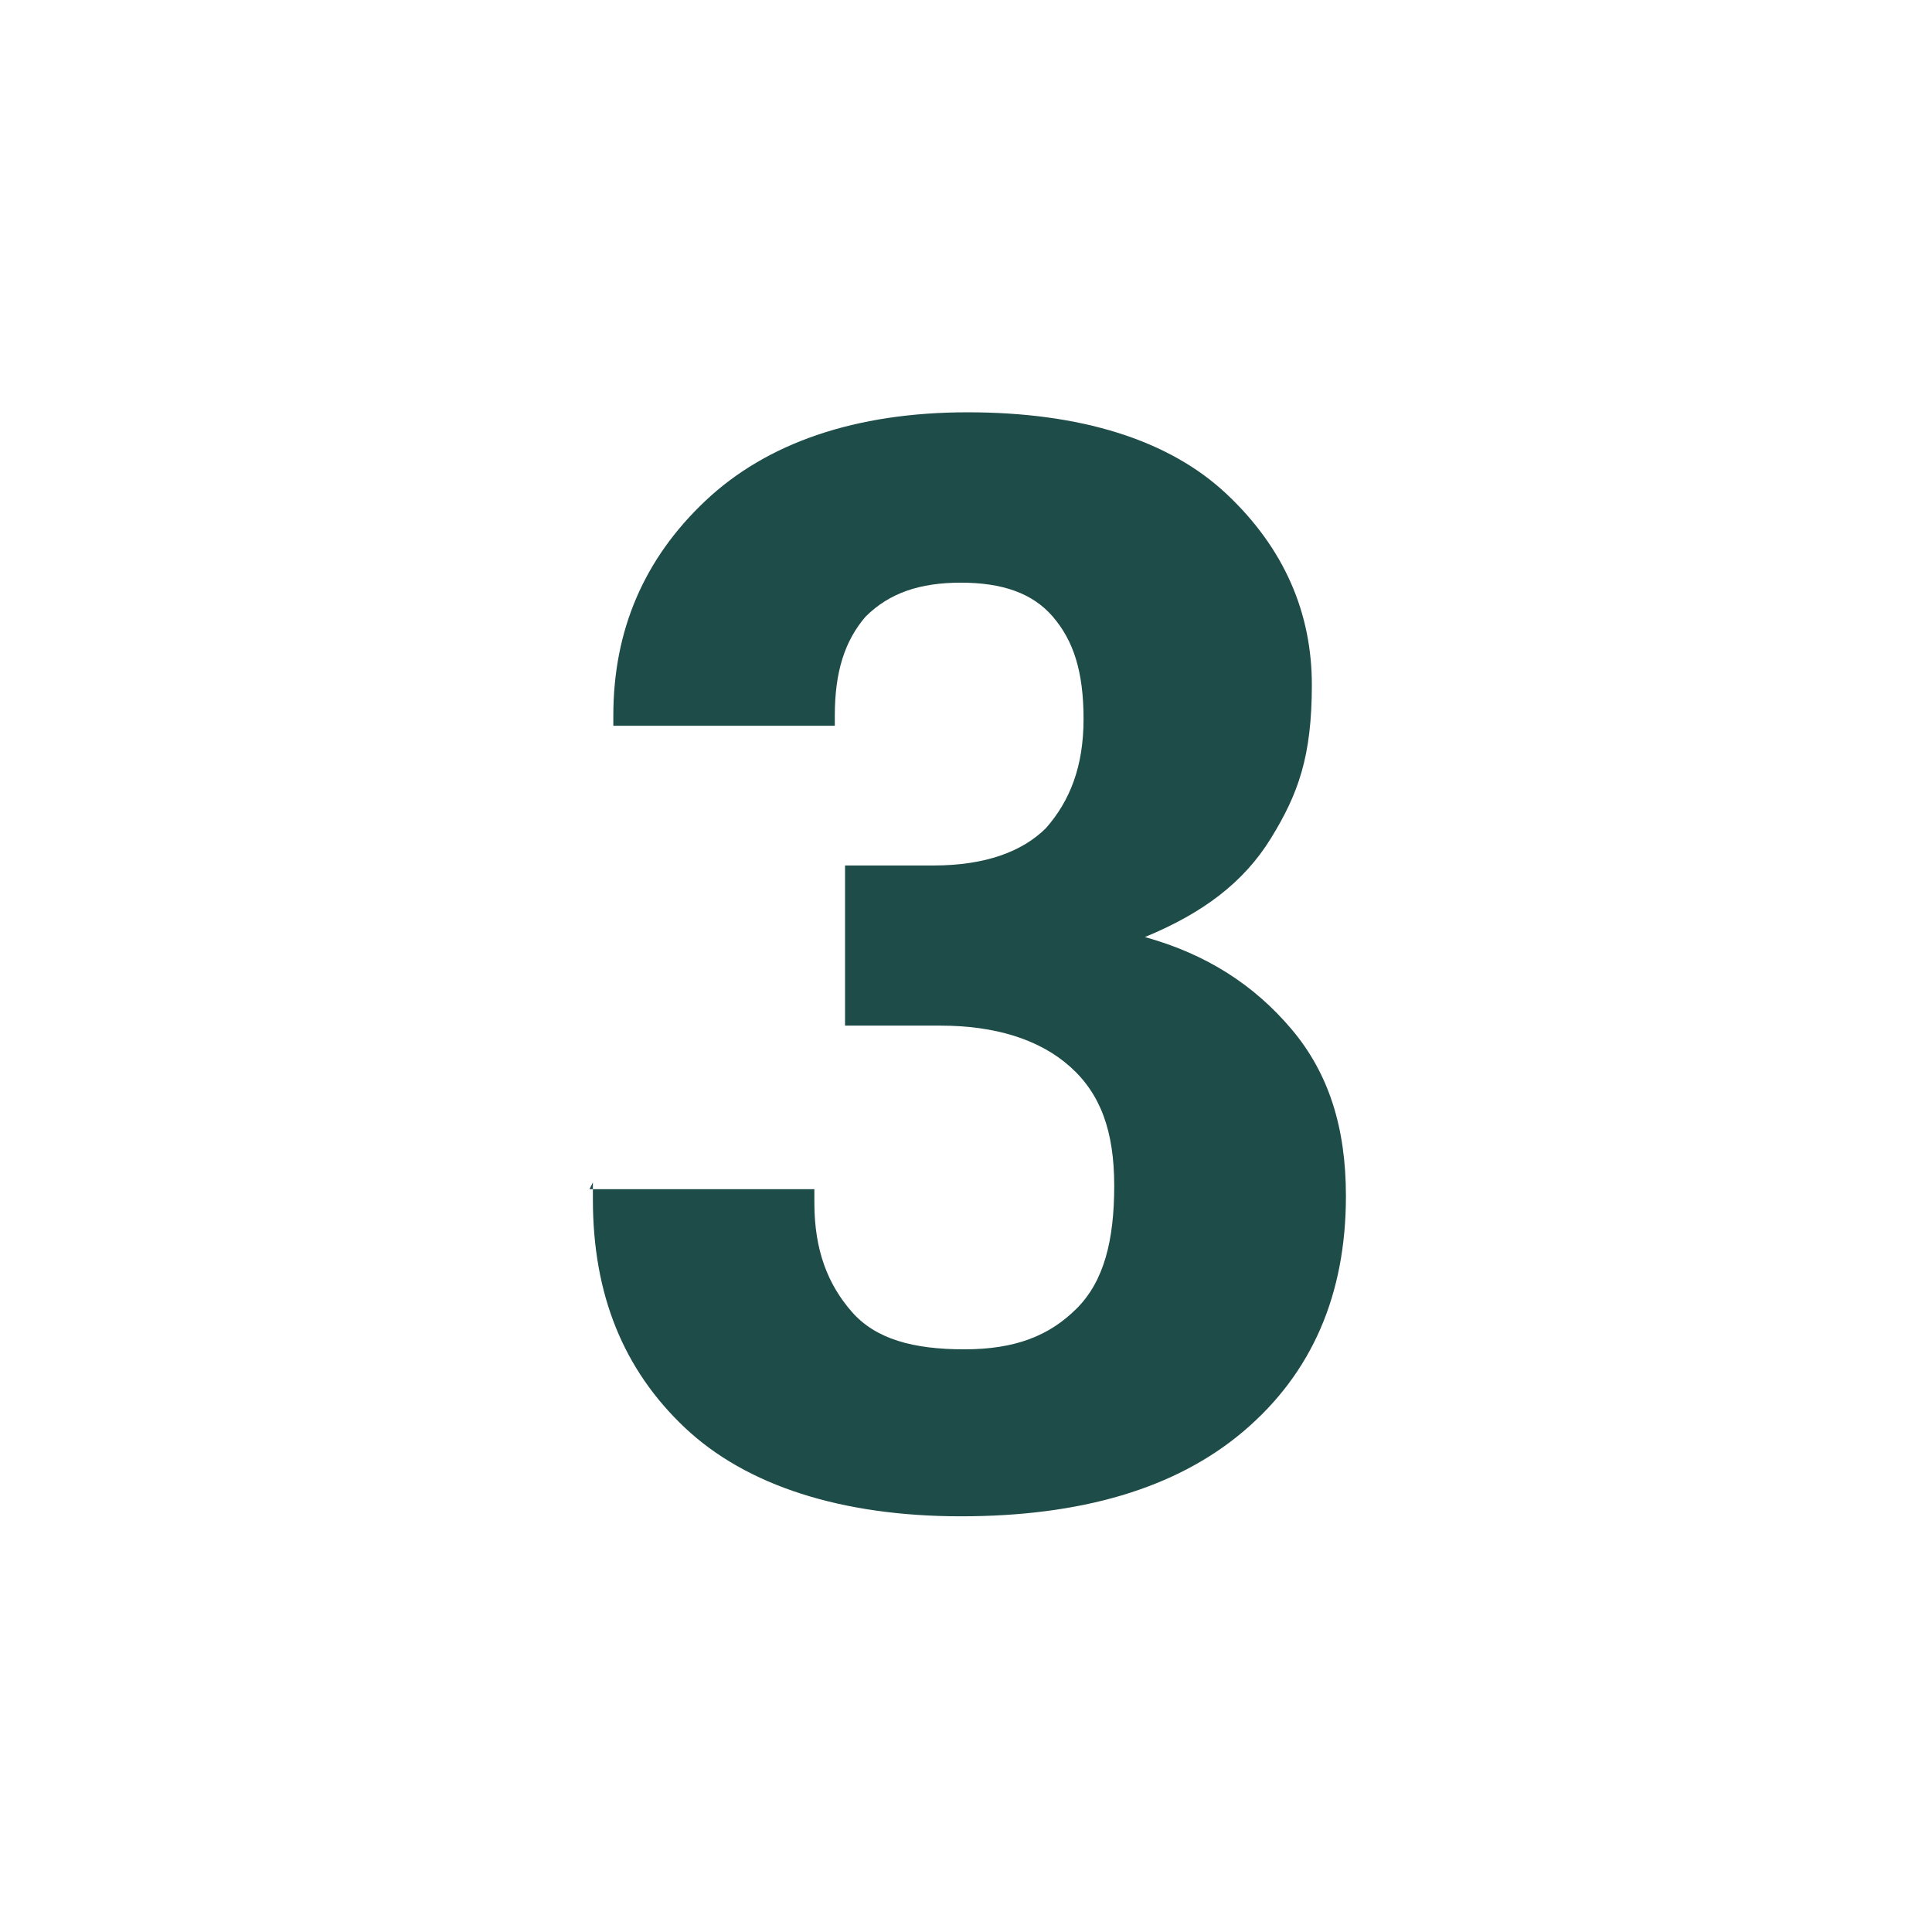
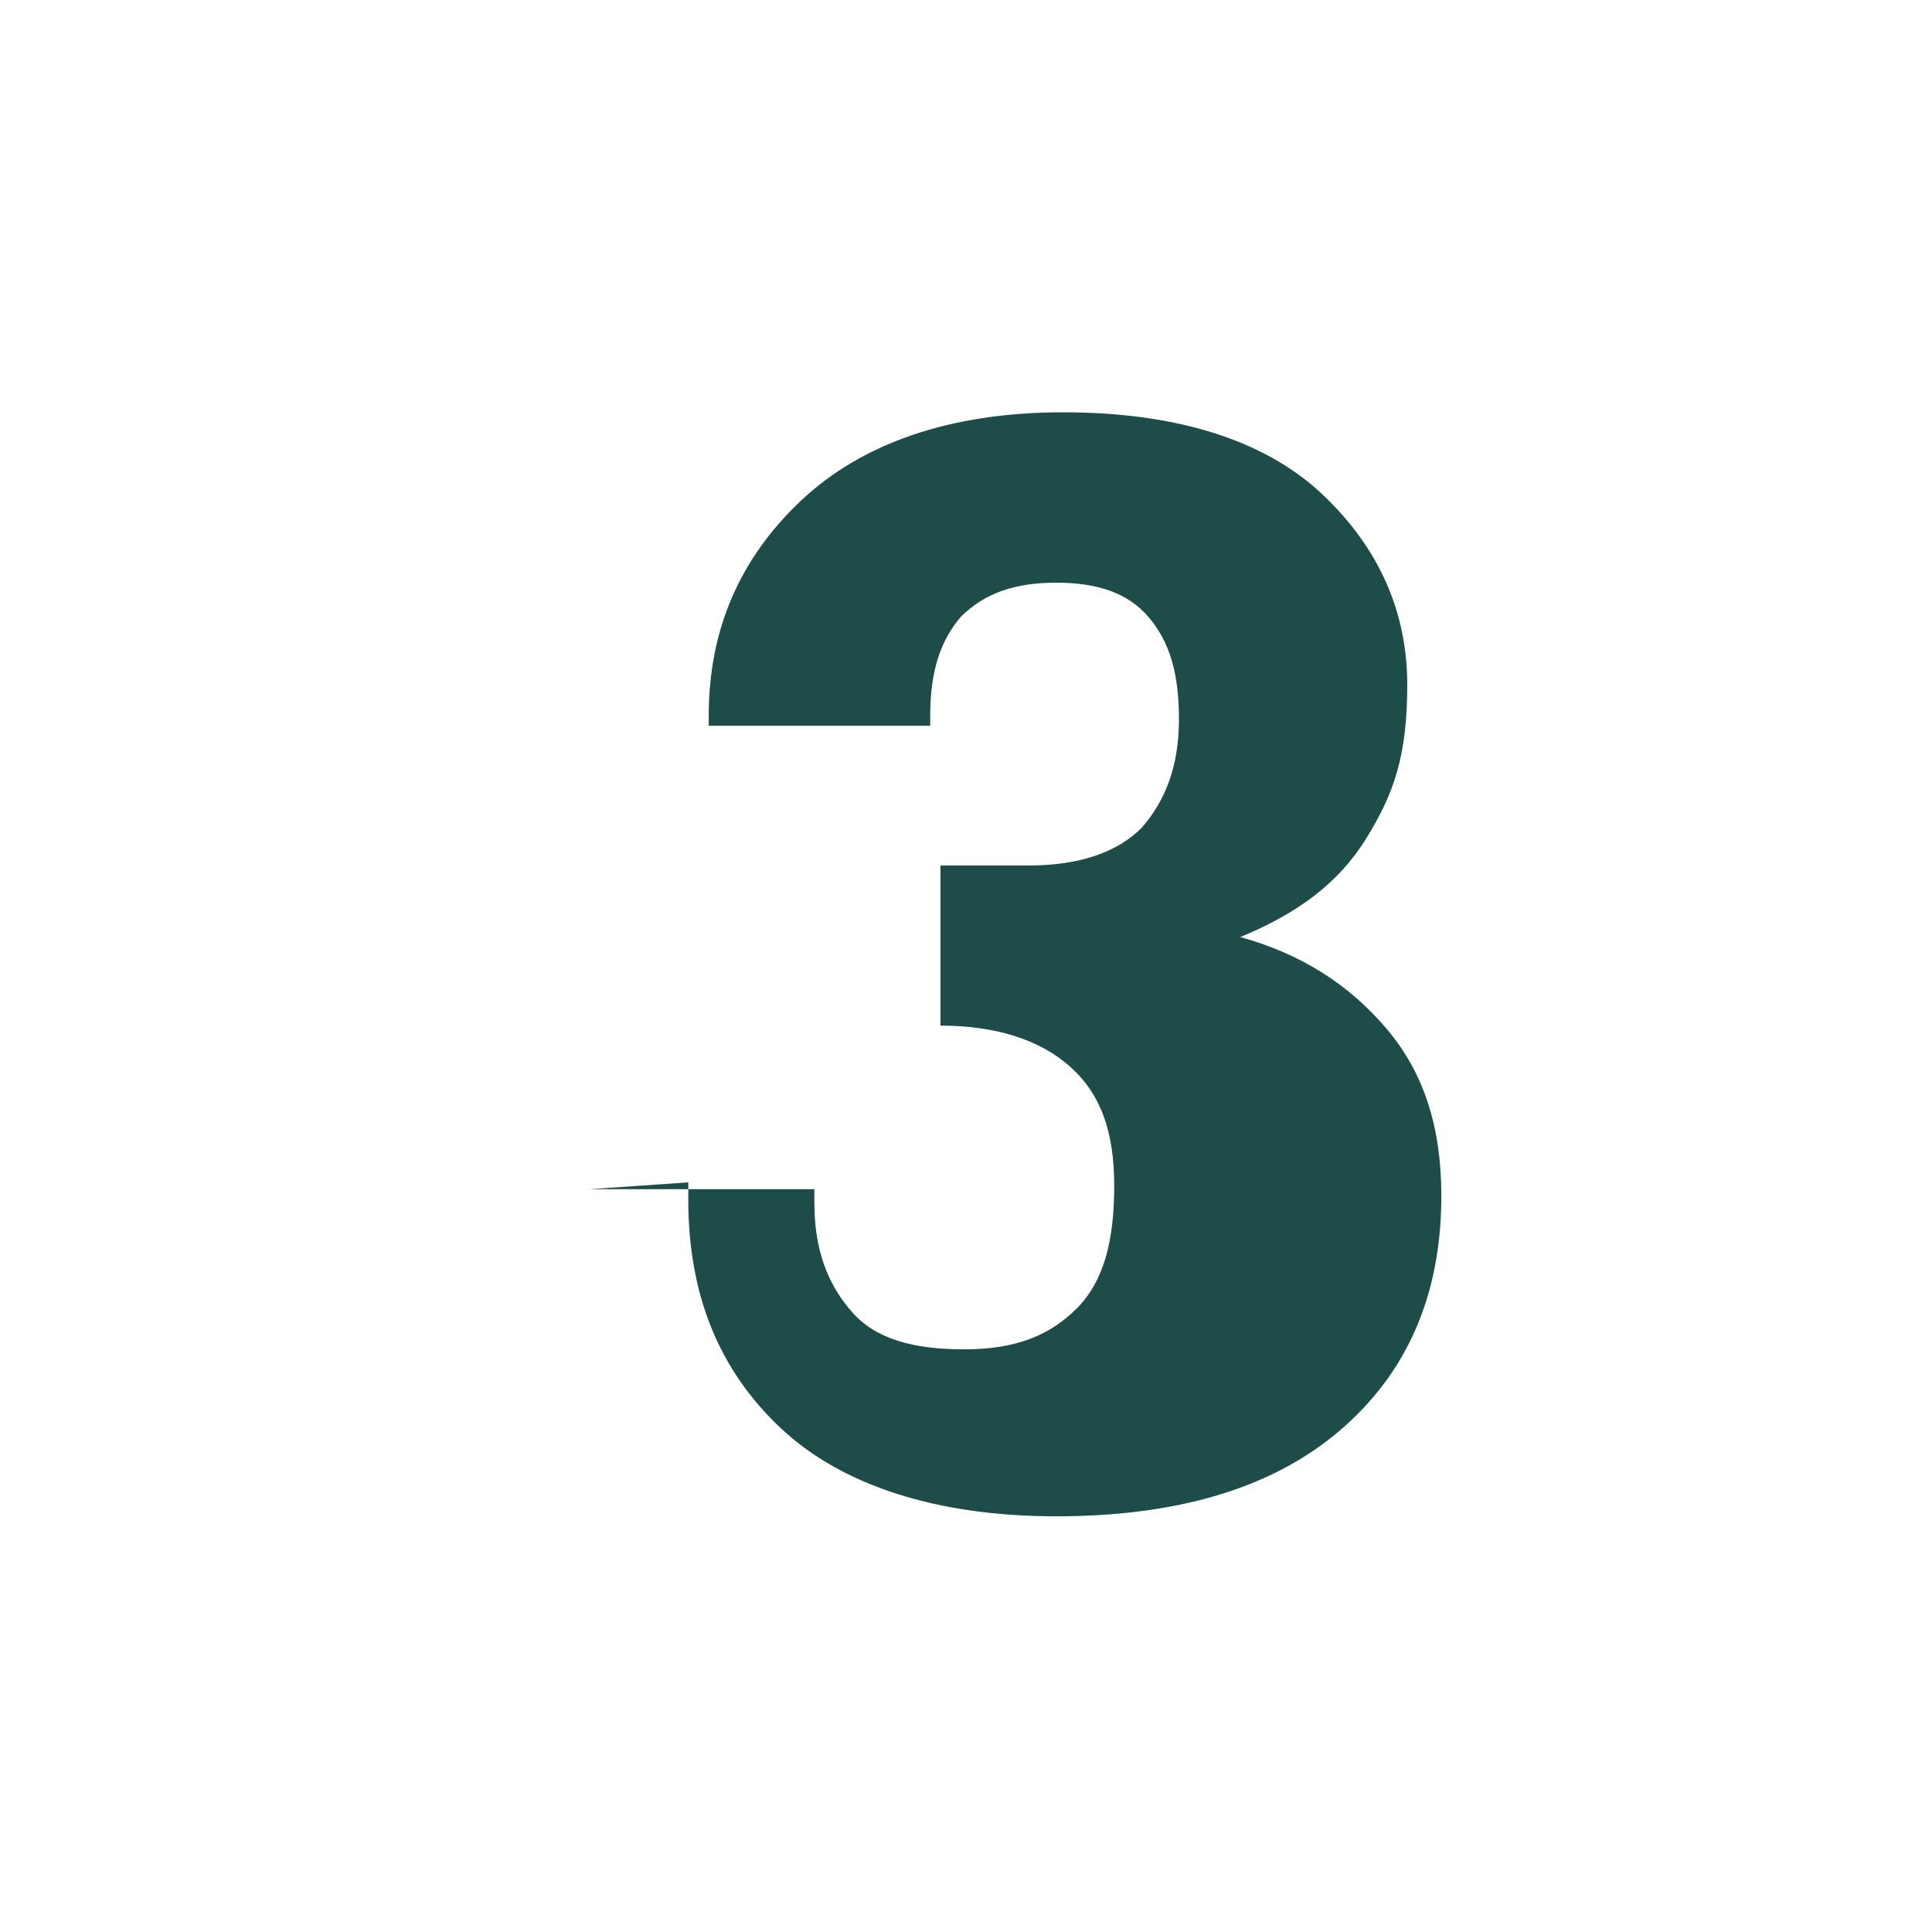
<svg xmlns="http://www.w3.org/2000/svg" id="Warstwa_1" version="1.1" viewBox="0 0 56.7 56.7">
-   <path d="M17.3,34.9h6.6v.4c0,1.4.4,2.4,1.1,3.2.7.8,1.8,1.1,3.3,1.1s2.5-.4,3.3-1.2c.8-.8,1.1-2,1.1-3.6s-.4-2.7-1.3-3.5c-.9-.8-2.2-1.2-3.8-1.2h-2.8v-4.7h2.6c1.5,0,2.6-.4,3.3-1.1.7-.8,1.1-1.8,1.1-3.2s-.3-2.3-.9-3c-.6-.7-1.5-1-2.7-1s-2.1.3-2.8,1c-.6.7-.9,1.6-.9,2.9v.3h-6.5v-.3c0-2.5.9-4.6,2.7-6.3,1.8-1.7,4.4-2.6,7.7-2.6s5.9.8,7.6,2.4c1.7,1.6,2.5,3.5,2.5,5.6s-.4,3.2-1.2,4.5c-.8,1.3-2,2.2-3.7,2.9h0c1.8.5,3.2,1.4,4.3,2.7s1.6,2.9,1.6,4.9c0,2.9-1,5.2-3,6.9s-4.8,2.5-8.3,2.5-6.3-.9-8.1-2.6c-1.8-1.7-2.7-3.9-2.7-6.7v-.5Z" style="fill: #1e4c48;" />
+   <path d="M17.3,34.9h6.6v.4c0,1.4.4,2.4,1.1,3.2.7.8,1.8,1.1,3.3,1.1s2.5-.4,3.3-1.2c.8-.8,1.1-2,1.1-3.6s-.4-2.7-1.3-3.5c-.9-.8-2.2-1.2-3.8-1.2v-4.7h2.6c1.5,0,2.6-.4,3.3-1.1.7-.8,1.1-1.8,1.1-3.2s-.3-2.3-.9-3c-.6-.7-1.5-1-2.7-1s-2.1.3-2.8,1c-.6.7-.9,1.6-.9,2.9v.3h-6.5v-.3c0-2.5.9-4.6,2.7-6.3,1.8-1.7,4.4-2.6,7.7-2.6s5.9.8,7.6,2.4c1.7,1.6,2.5,3.5,2.5,5.6s-.4,3.2-1.2,4.5c-.8,1.3-2,2.2-3.7,2.9h0c1.8.5,3.2,1.4,4.3,2.7s1.6,2.9,1.6,4.9c0,2.9-1,5.2-3,6.9s-4.8,2.5-8.3,2.5-6.3-.9-8.1-2.6c-1.8-1.7-2.7-3.9-2.7-6.7v-.5Z" style="fill: #1e4c48;" />
</svg>